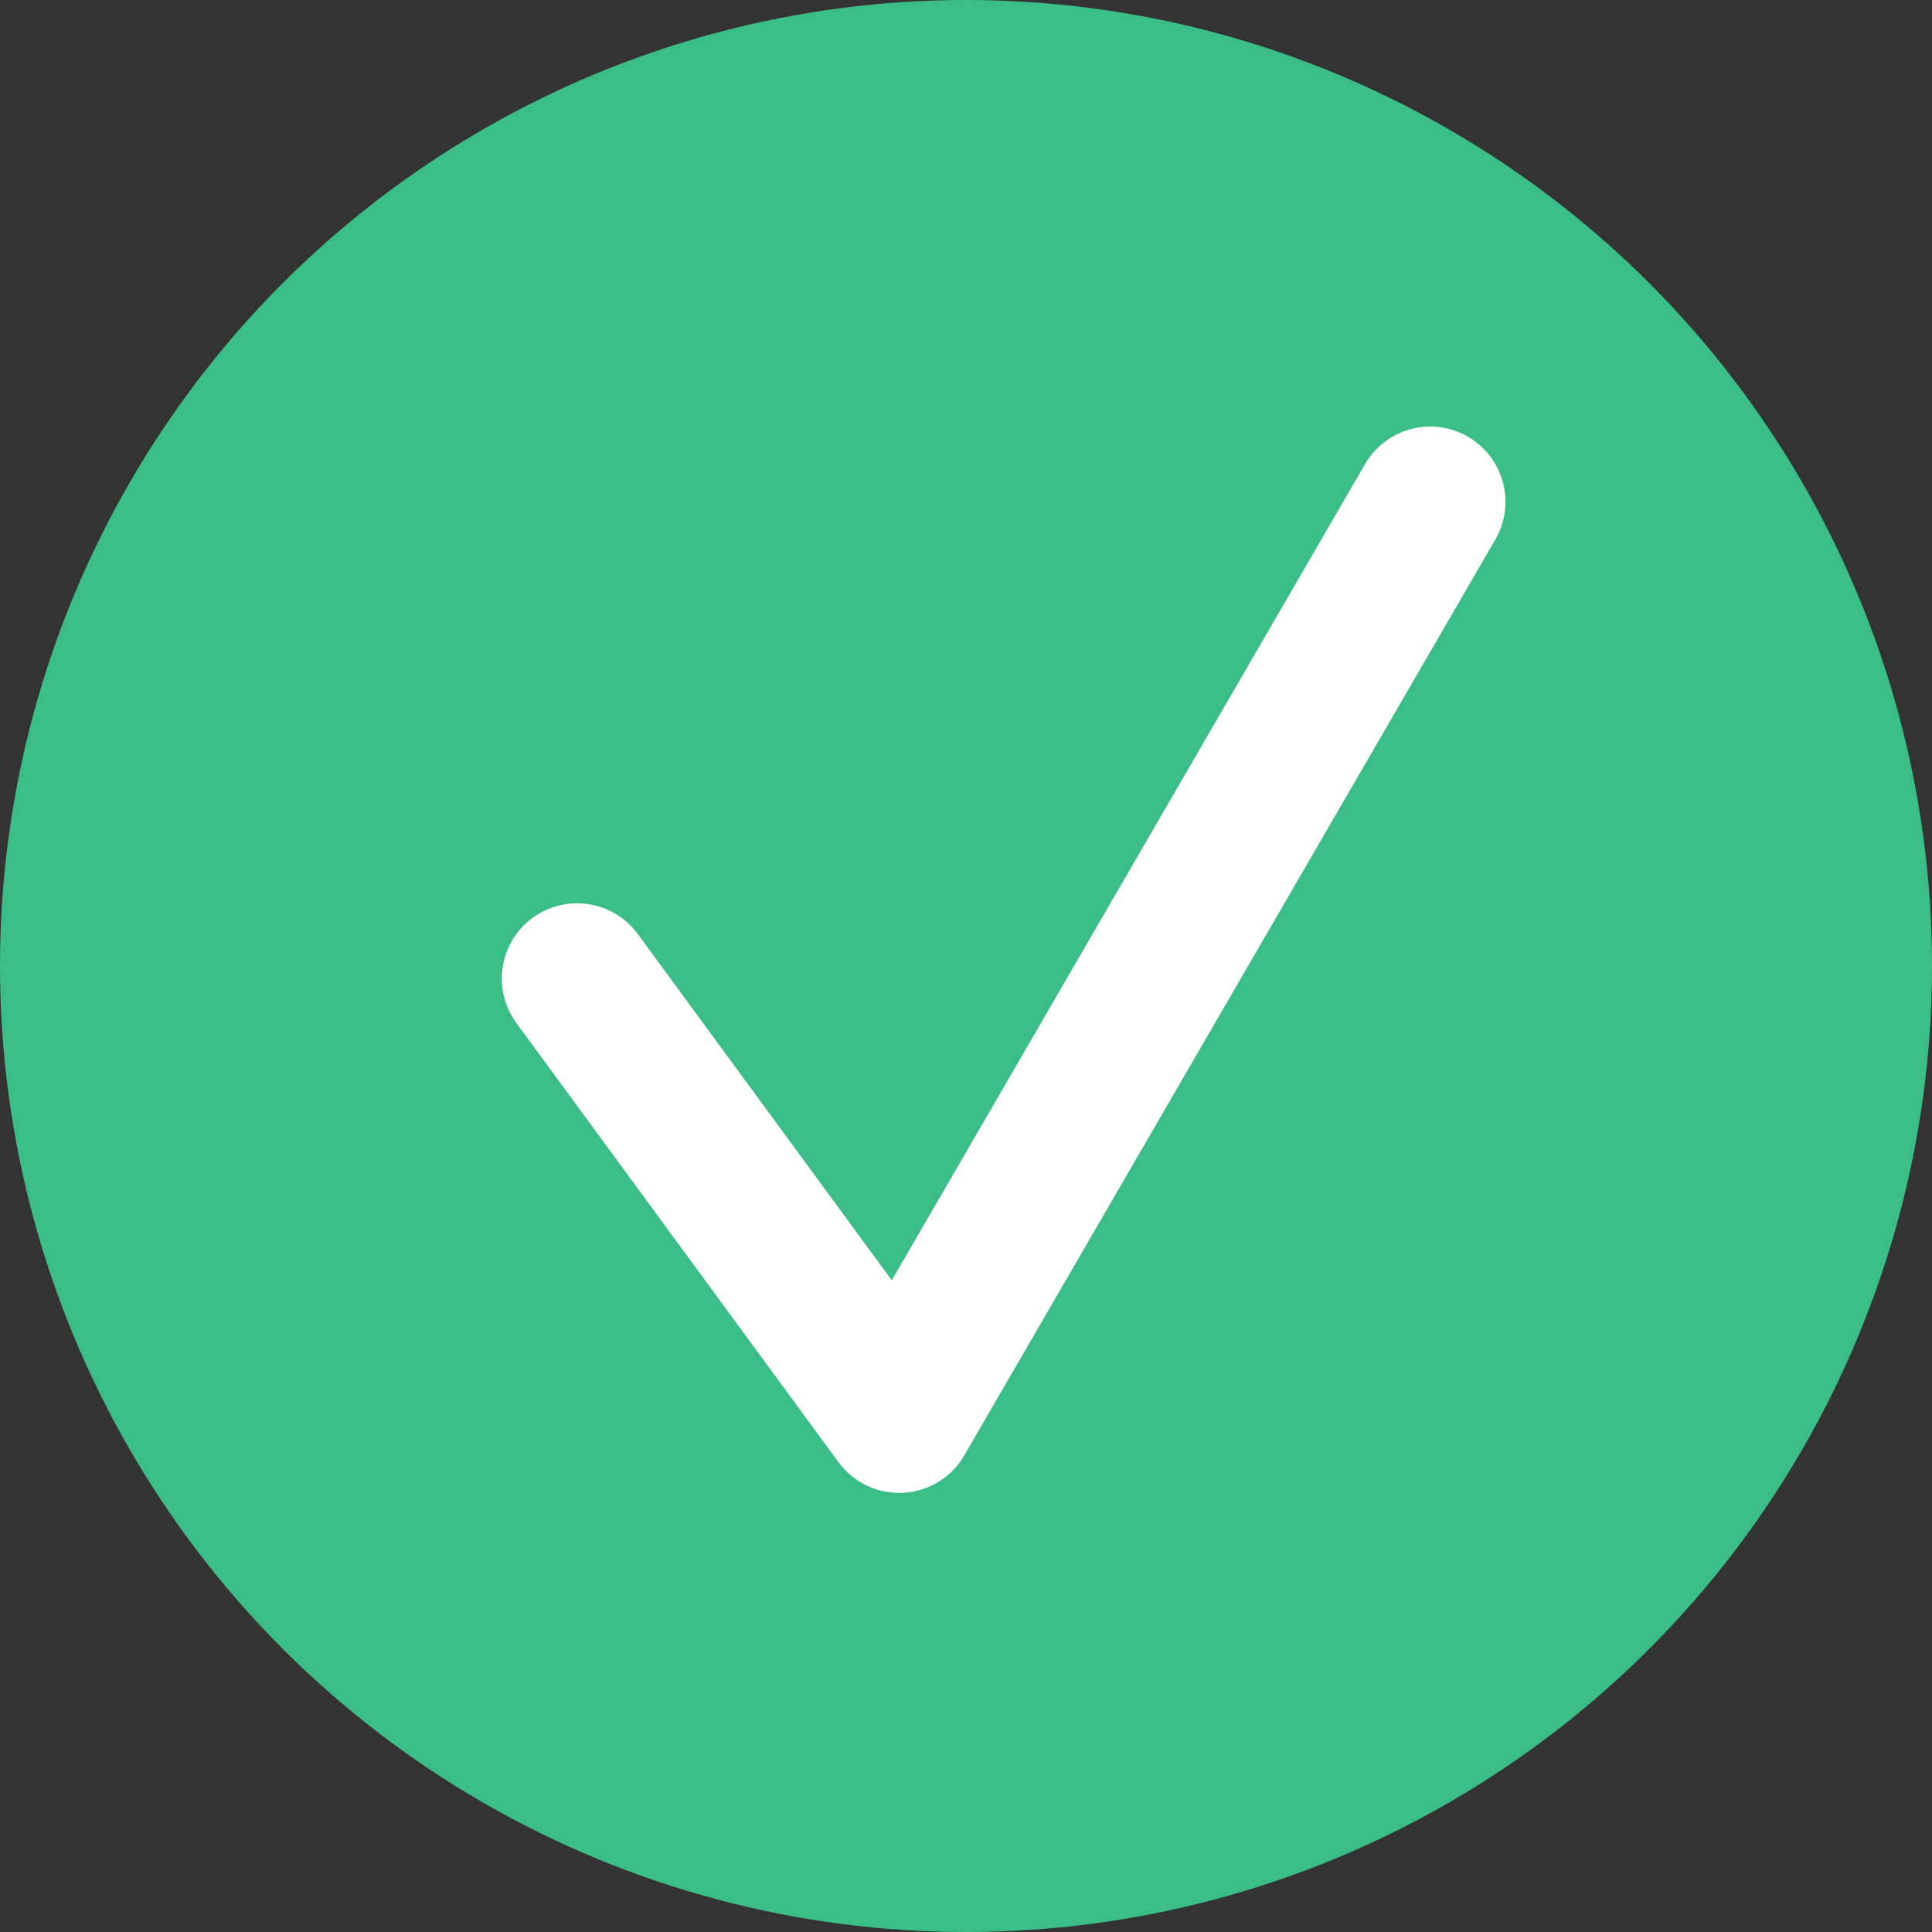
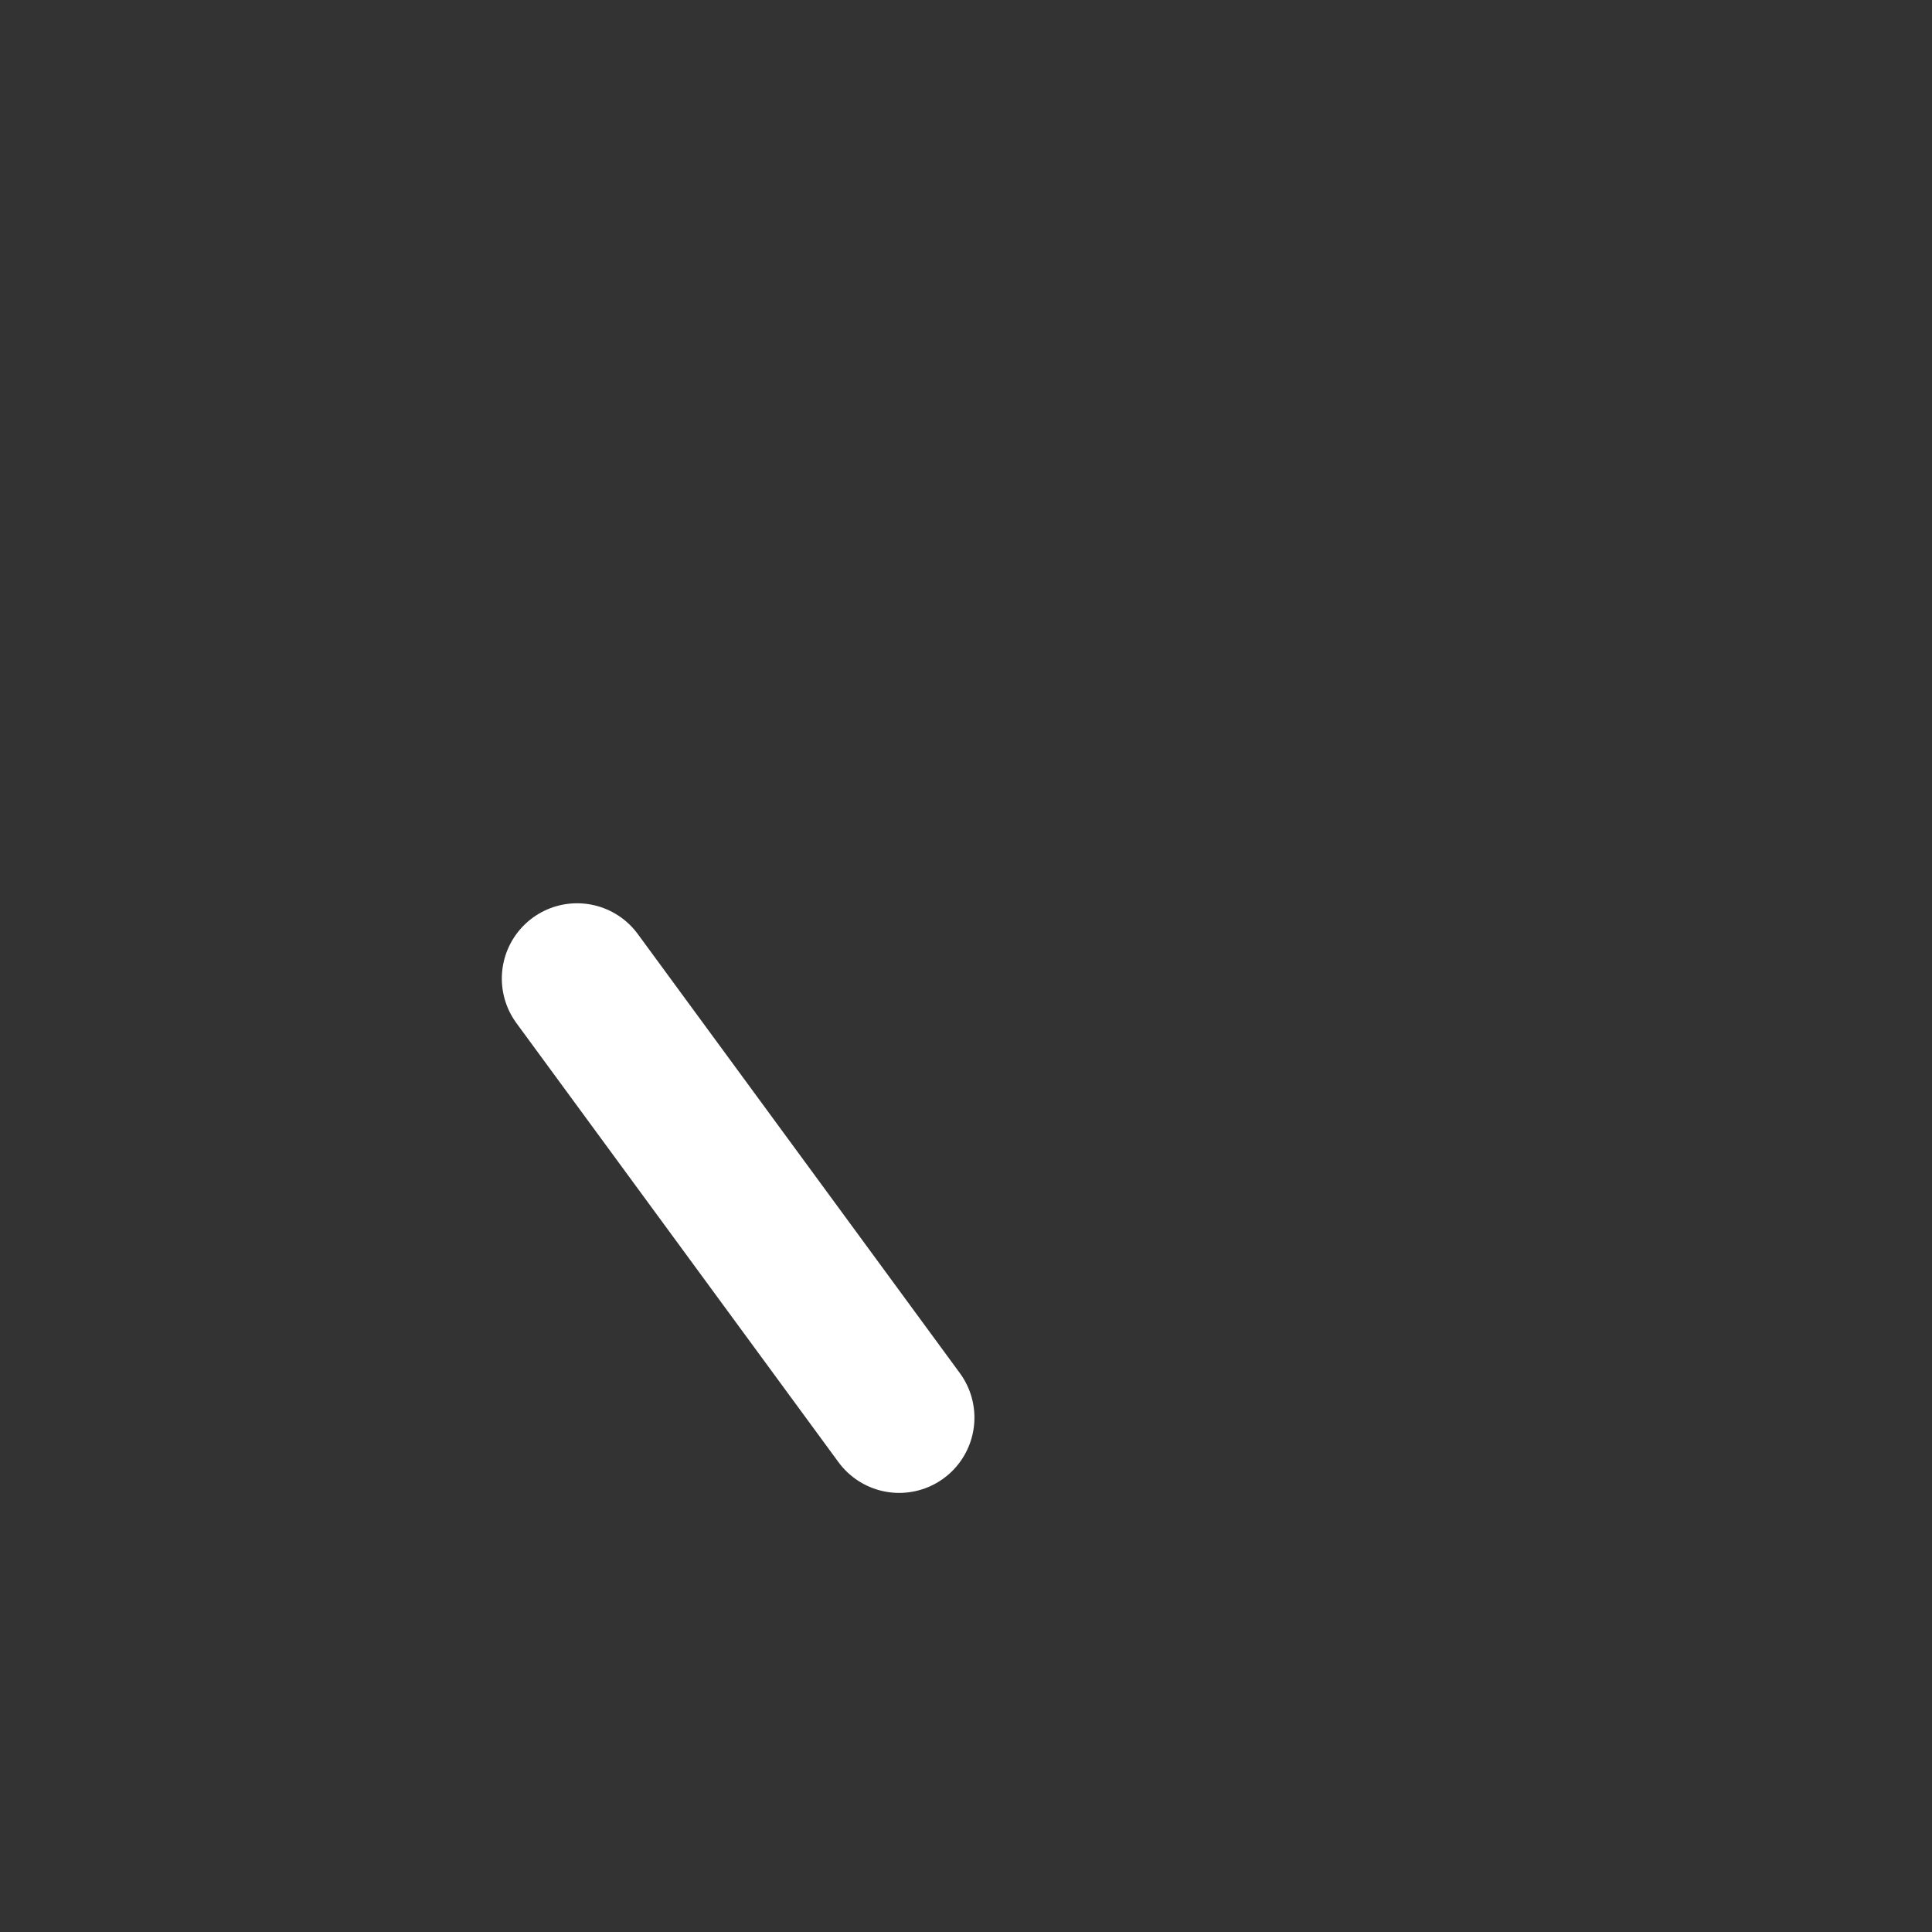
<svg xmlns="http://www.w3.org/2000/svg" width="77" height="77" viewBox="0 0 77 77" fill="none">
  <rect x="0" y="0" width="77" height="77" fill="#333333" stroke="none" />
-   <circle cx="38.5" cy="38.5" r="38.5" fill="#3BBE86" />
-   <path d="M23 39L35.836 56.5L57 20" stroke="white" stroke-width="6" stroke-linecap="round" stroke-linejoin="round" />
+   <path d="M23 39L35.836 56.5" stroke="white" stroke-width="6" stroke-linecap="round" stroke-linejoin="round" />
</svg>